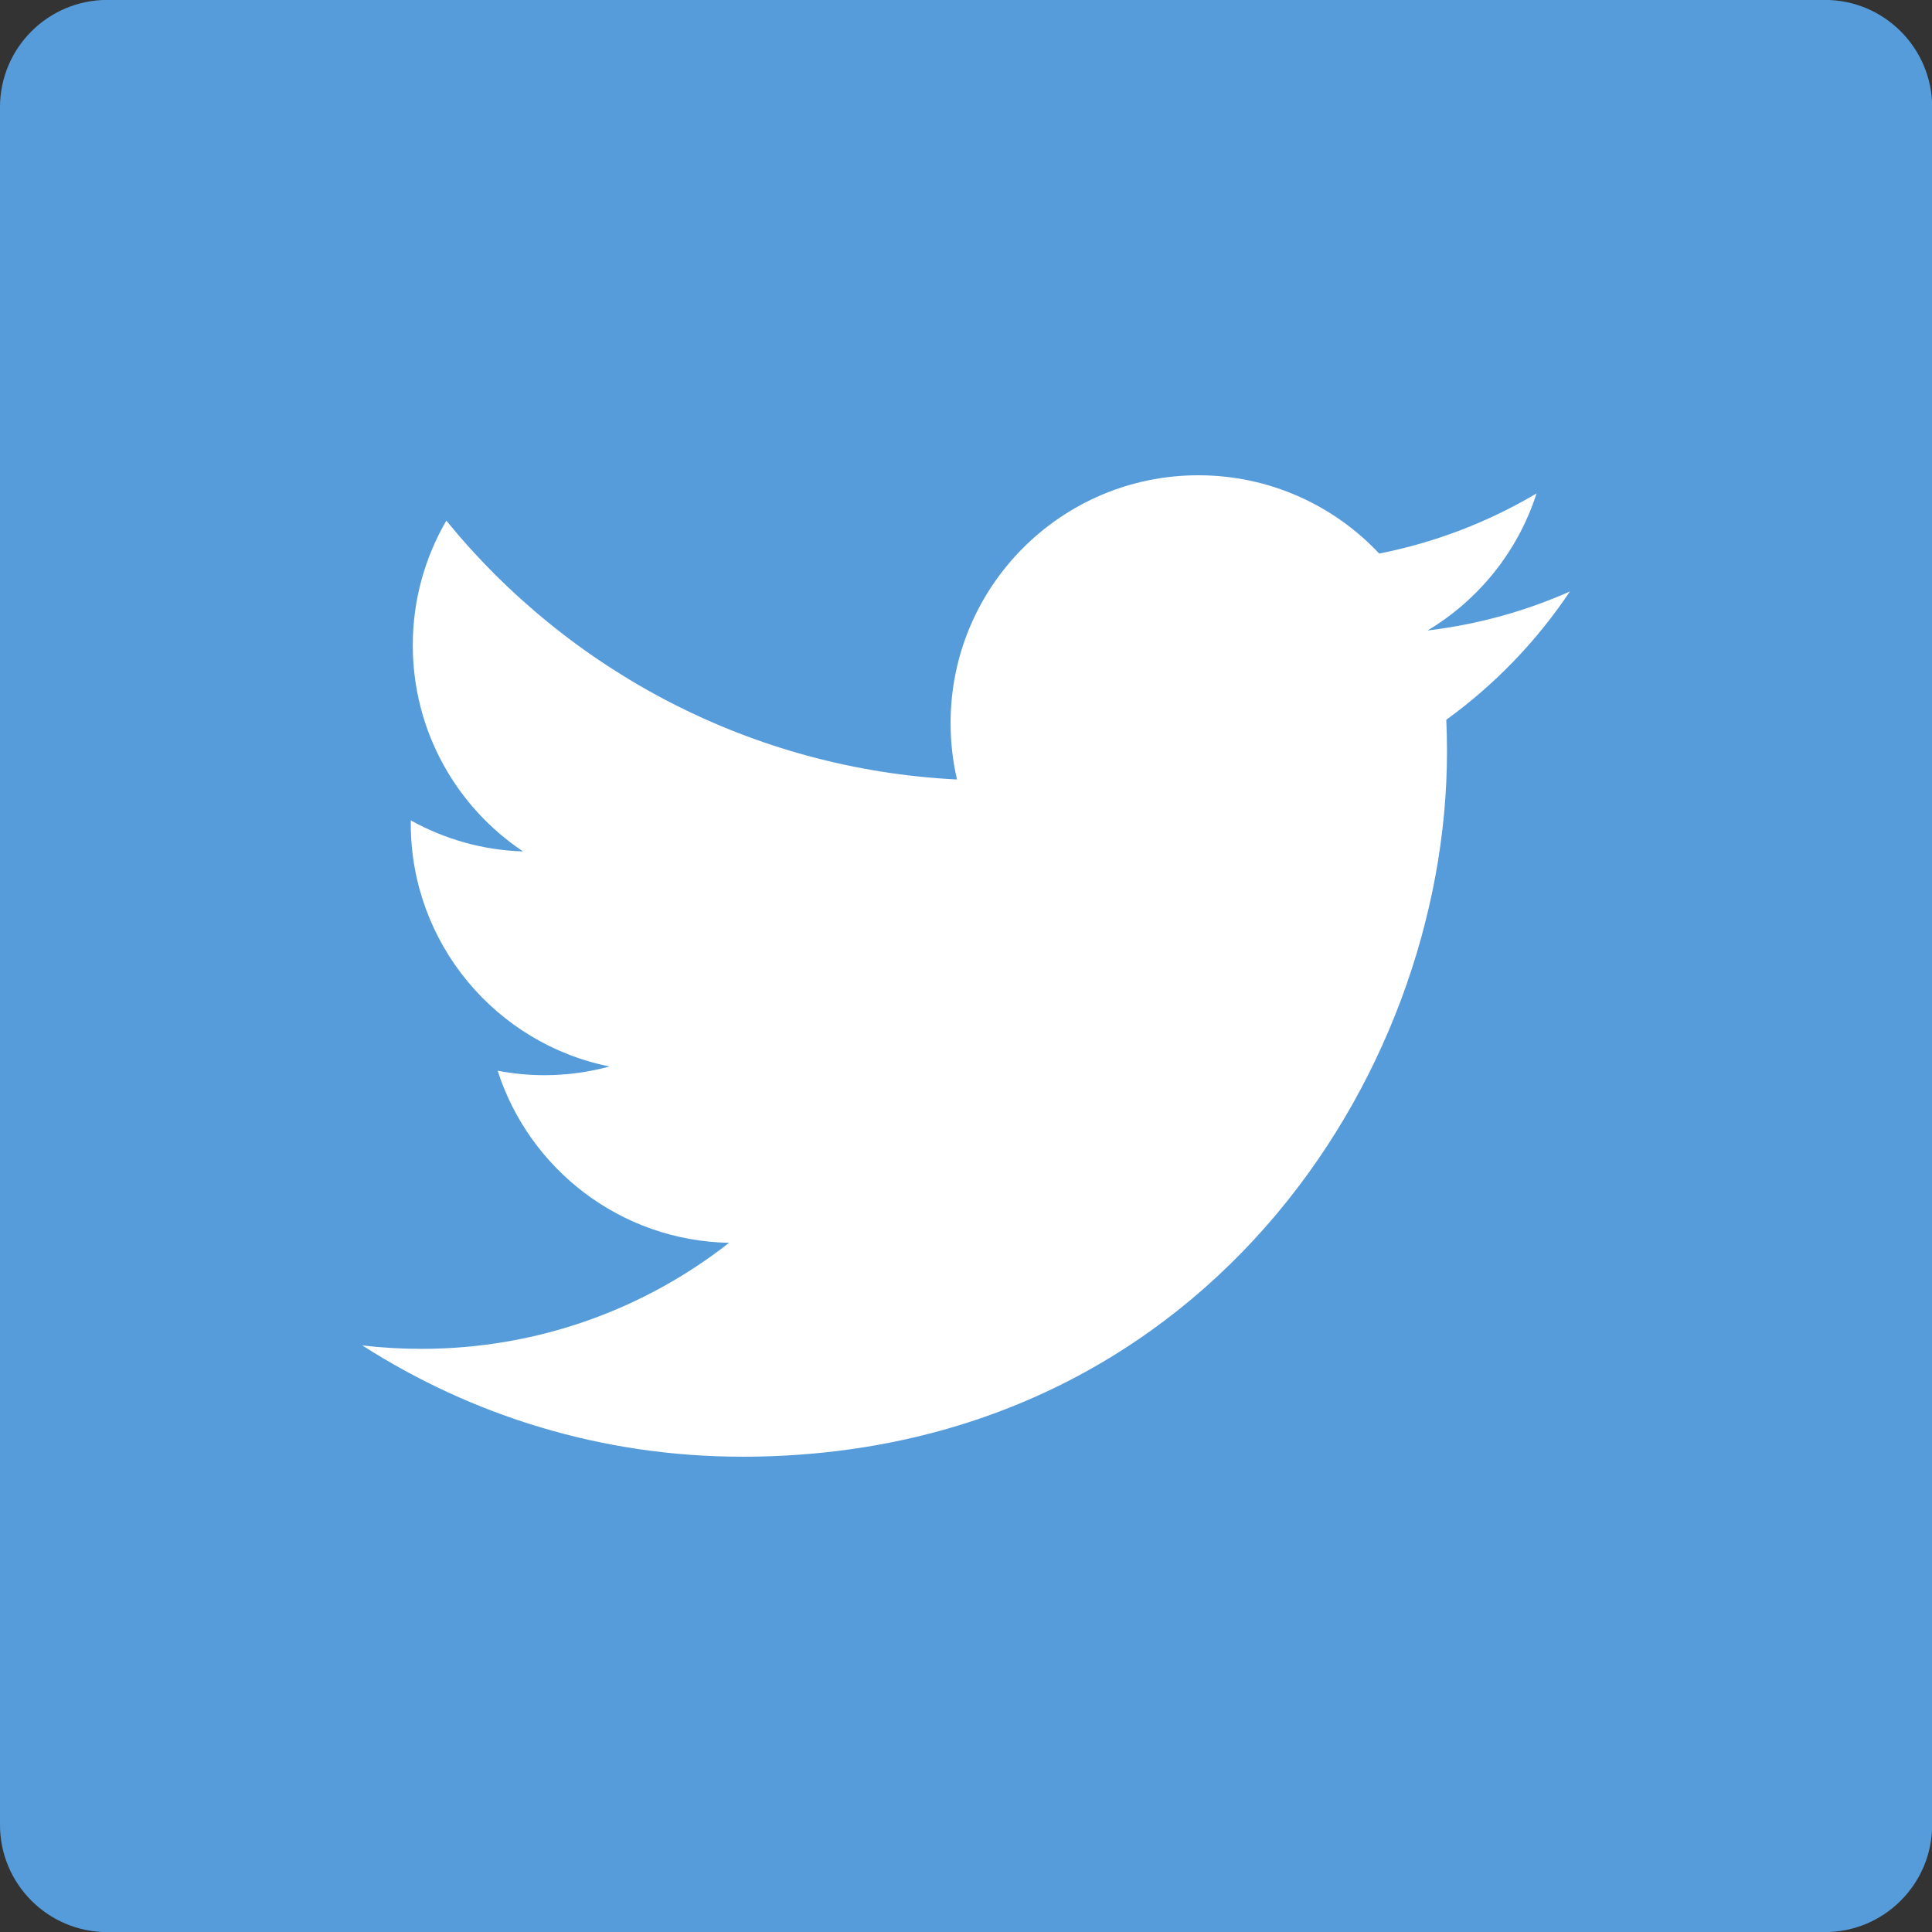
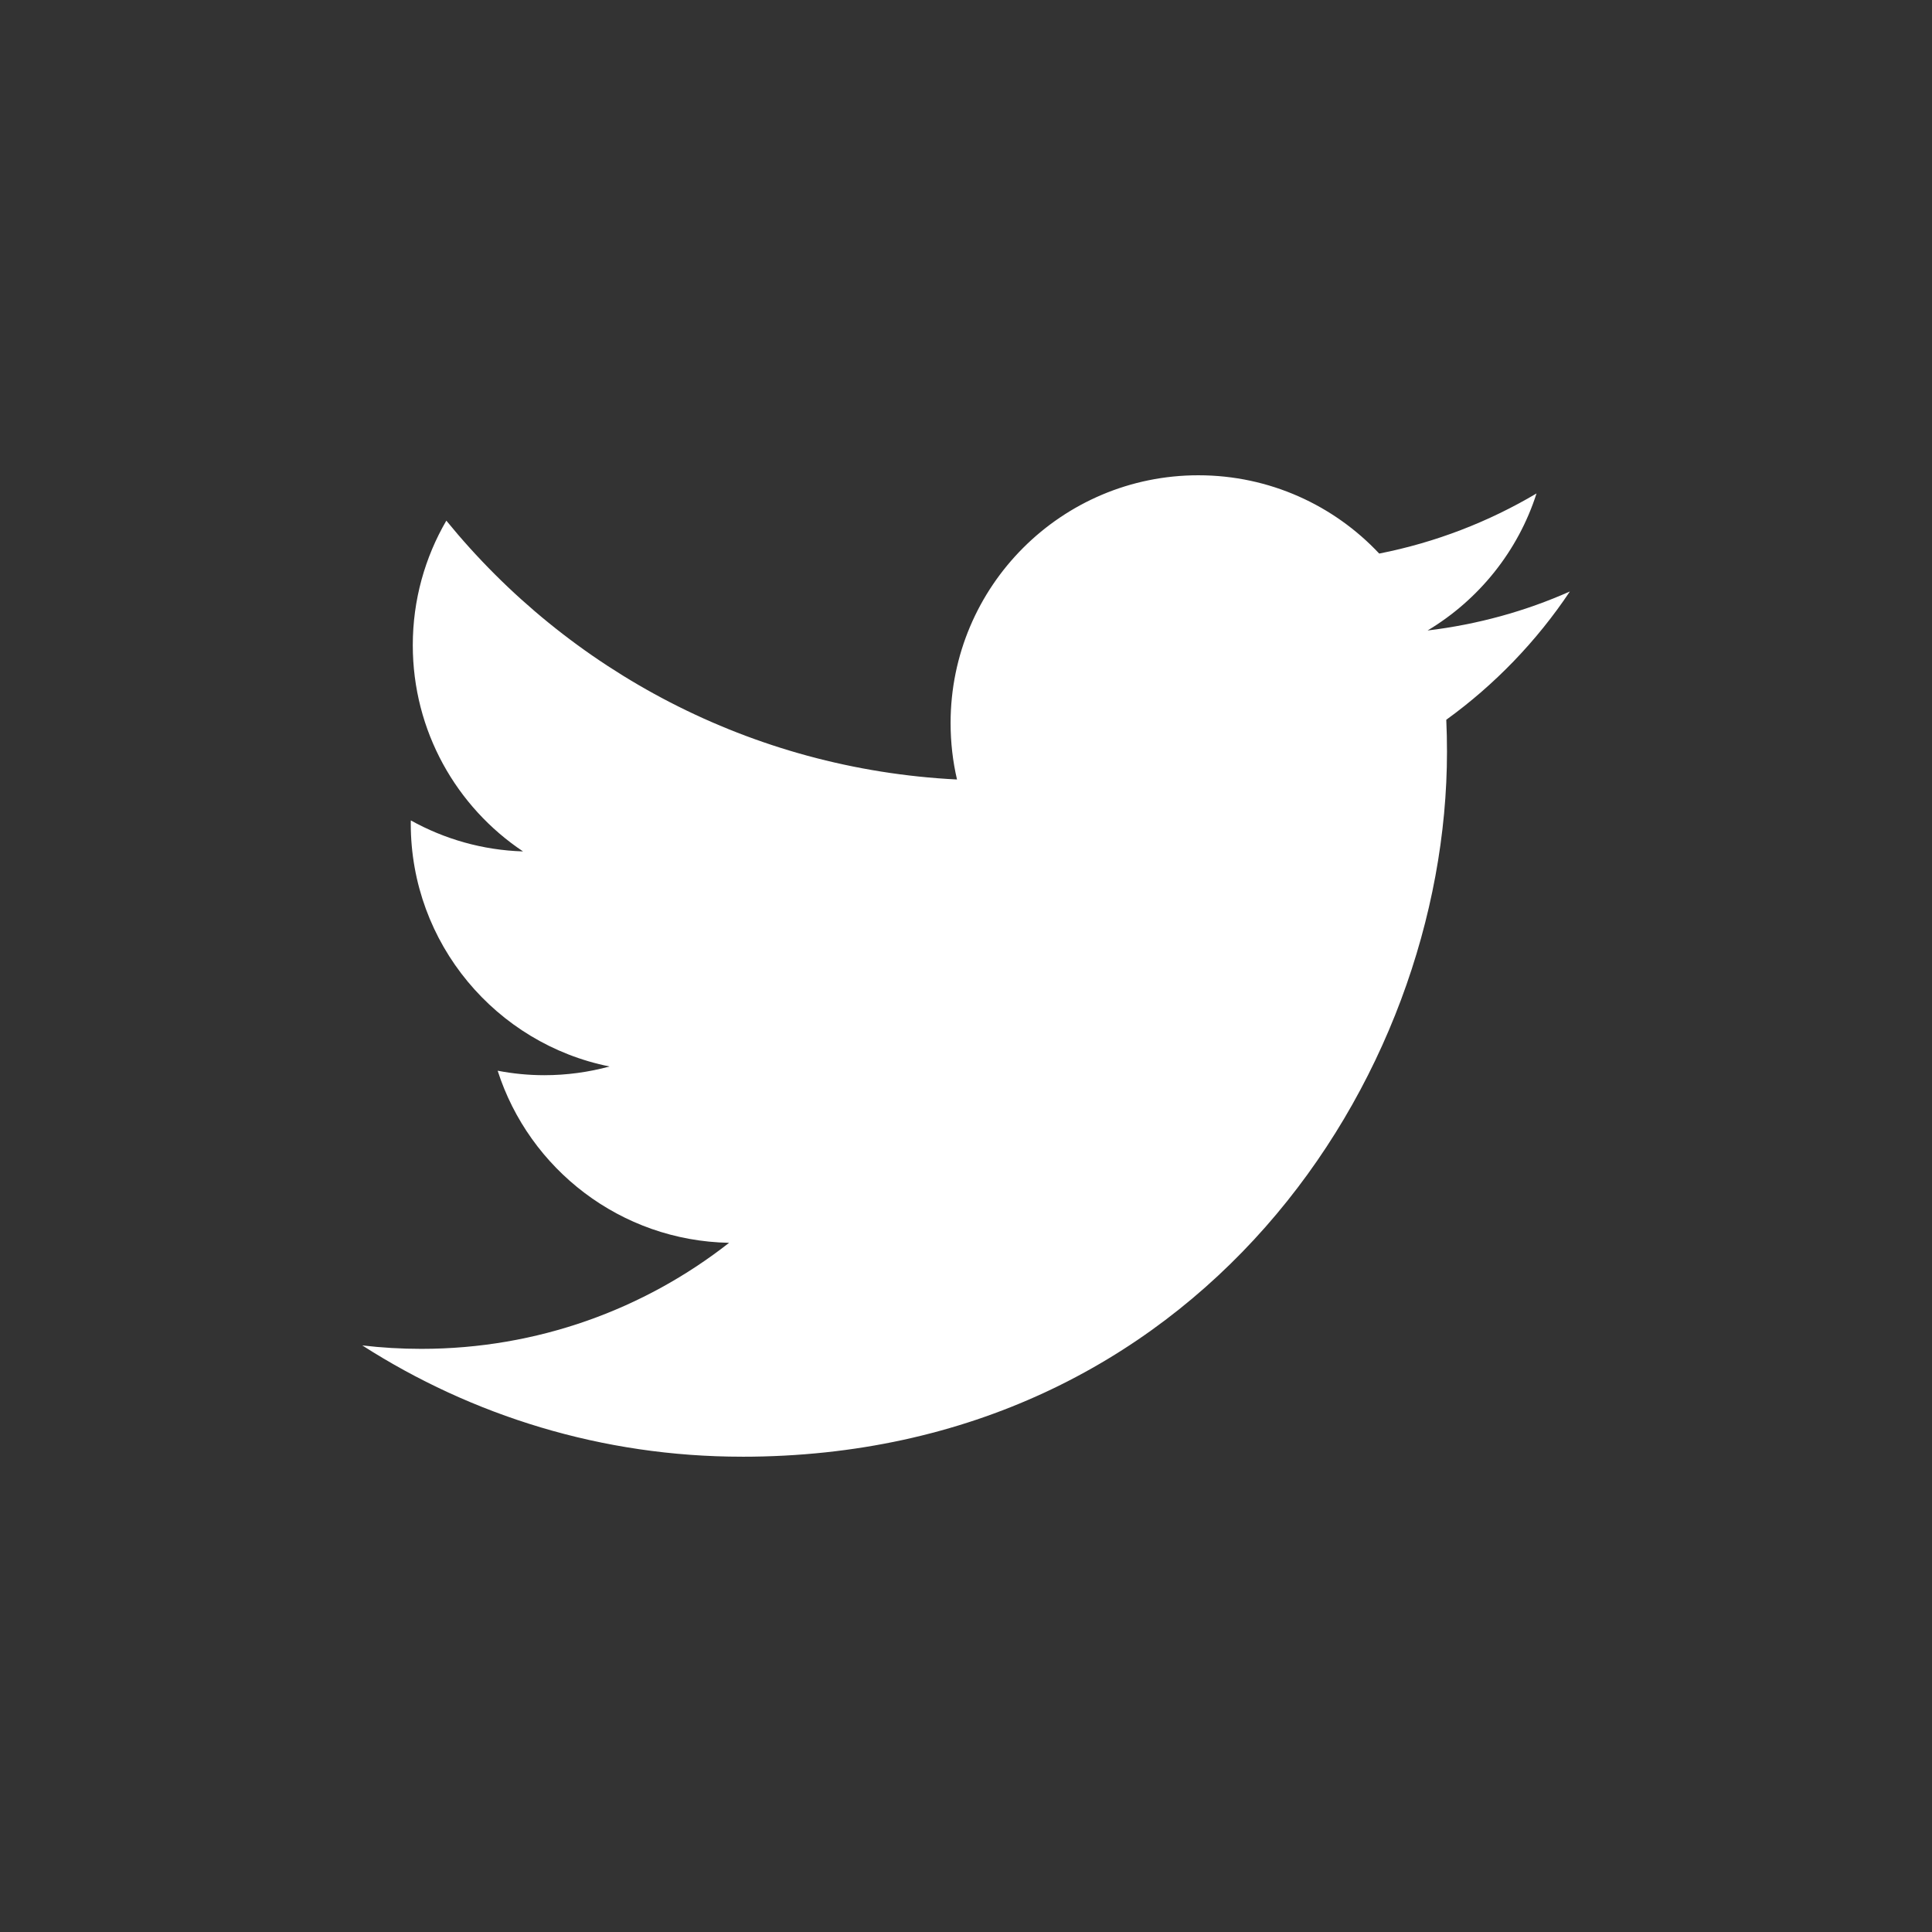
<svg xmlns="http://www.w3.org/2000/svg" id="svg2" viewBox="0 0 36 36" version="1.1" width="36" height="36">
  <rect x="0" y="0" width="36" height="36" fill="#333333" stroke="none" />
  <defs id="defs4">
    <style id="style6">.cls-1{fill:#4267b2;}.cls-2{fill:#fff;}</style>
  </defs>
  <g id="g8" transform="translate(0 -1016.4)">
    <g id="g10" transform="matrix(.509 0 0 .509 .753 1017)">
-       <path id="path12" fill="#569cda" class="cls-1" d="m65.324-1.182h-62.874c-2.17 0-3.93 1.759-3.93 3.93v62.874c1e-7 2.17 1.759 3.93 3.93 3.93h62.874c2.17 0 3.93-1.759 3.93-3.93v-62.874c0-2.17-1.759-3.93-3.93-3.93z" style="filter-blend-mode:normal;color-rendering:auto;color:#000000;isolation:auto;mix-blend-mode:normal;filter-gaussianBlur-deviation:0;shape-rendering:auto;solid-color:#000000;image-rendering:auto;fill:#569cda;fill-opacity:1" />
      <path id="path14" fill="#fff" d="m25.686 52.149c16.683 0 25.806-13.821 25.806-25.806 0-0.393-0.008-0.784-0.026-1.173 1.771-1.28 3.31-2.877 4.525-4.696-1.625 0.722-3.374 1.208-5.209 1.428 1.873-1.123 3.31-2.899 3.988-5.017-1.753 1.039-3.693 1.794-5.759 2.201-1.655-1.763-4.012-2.866-6.62-2.866-5.009 0-9.071 4.062-9.071 9.069 0 0.712 0.08 1.404 0.235 2.068-7.538-0.379-14.222-3.988-18.695-9.476-0.78 1.34-1.228 2.898-1.228 4.559 0 3.147 1.601 5.925 4.036 7.55-1.488-0.046-2.885-0.455-4.108-1.135-0.002 0.038-0.002 0.076-0.002 0.116 0 4.393 3.127 8.06 7.277 8.892-0.762 0.207-1.563 0.319-2.391 0.319-0.584 0-1.153-0.058-1.705-0.164 1.155 3.603 4.503 6.226 8.473 6.3-3.105 2.433-7.015 3.882-11.265 3.882-0.732 0-1.454-0.042-2.164-0.126 4.014 2.572 8.78 4.074 13.903 4.074" />
    </g>
  </g>
</svg>